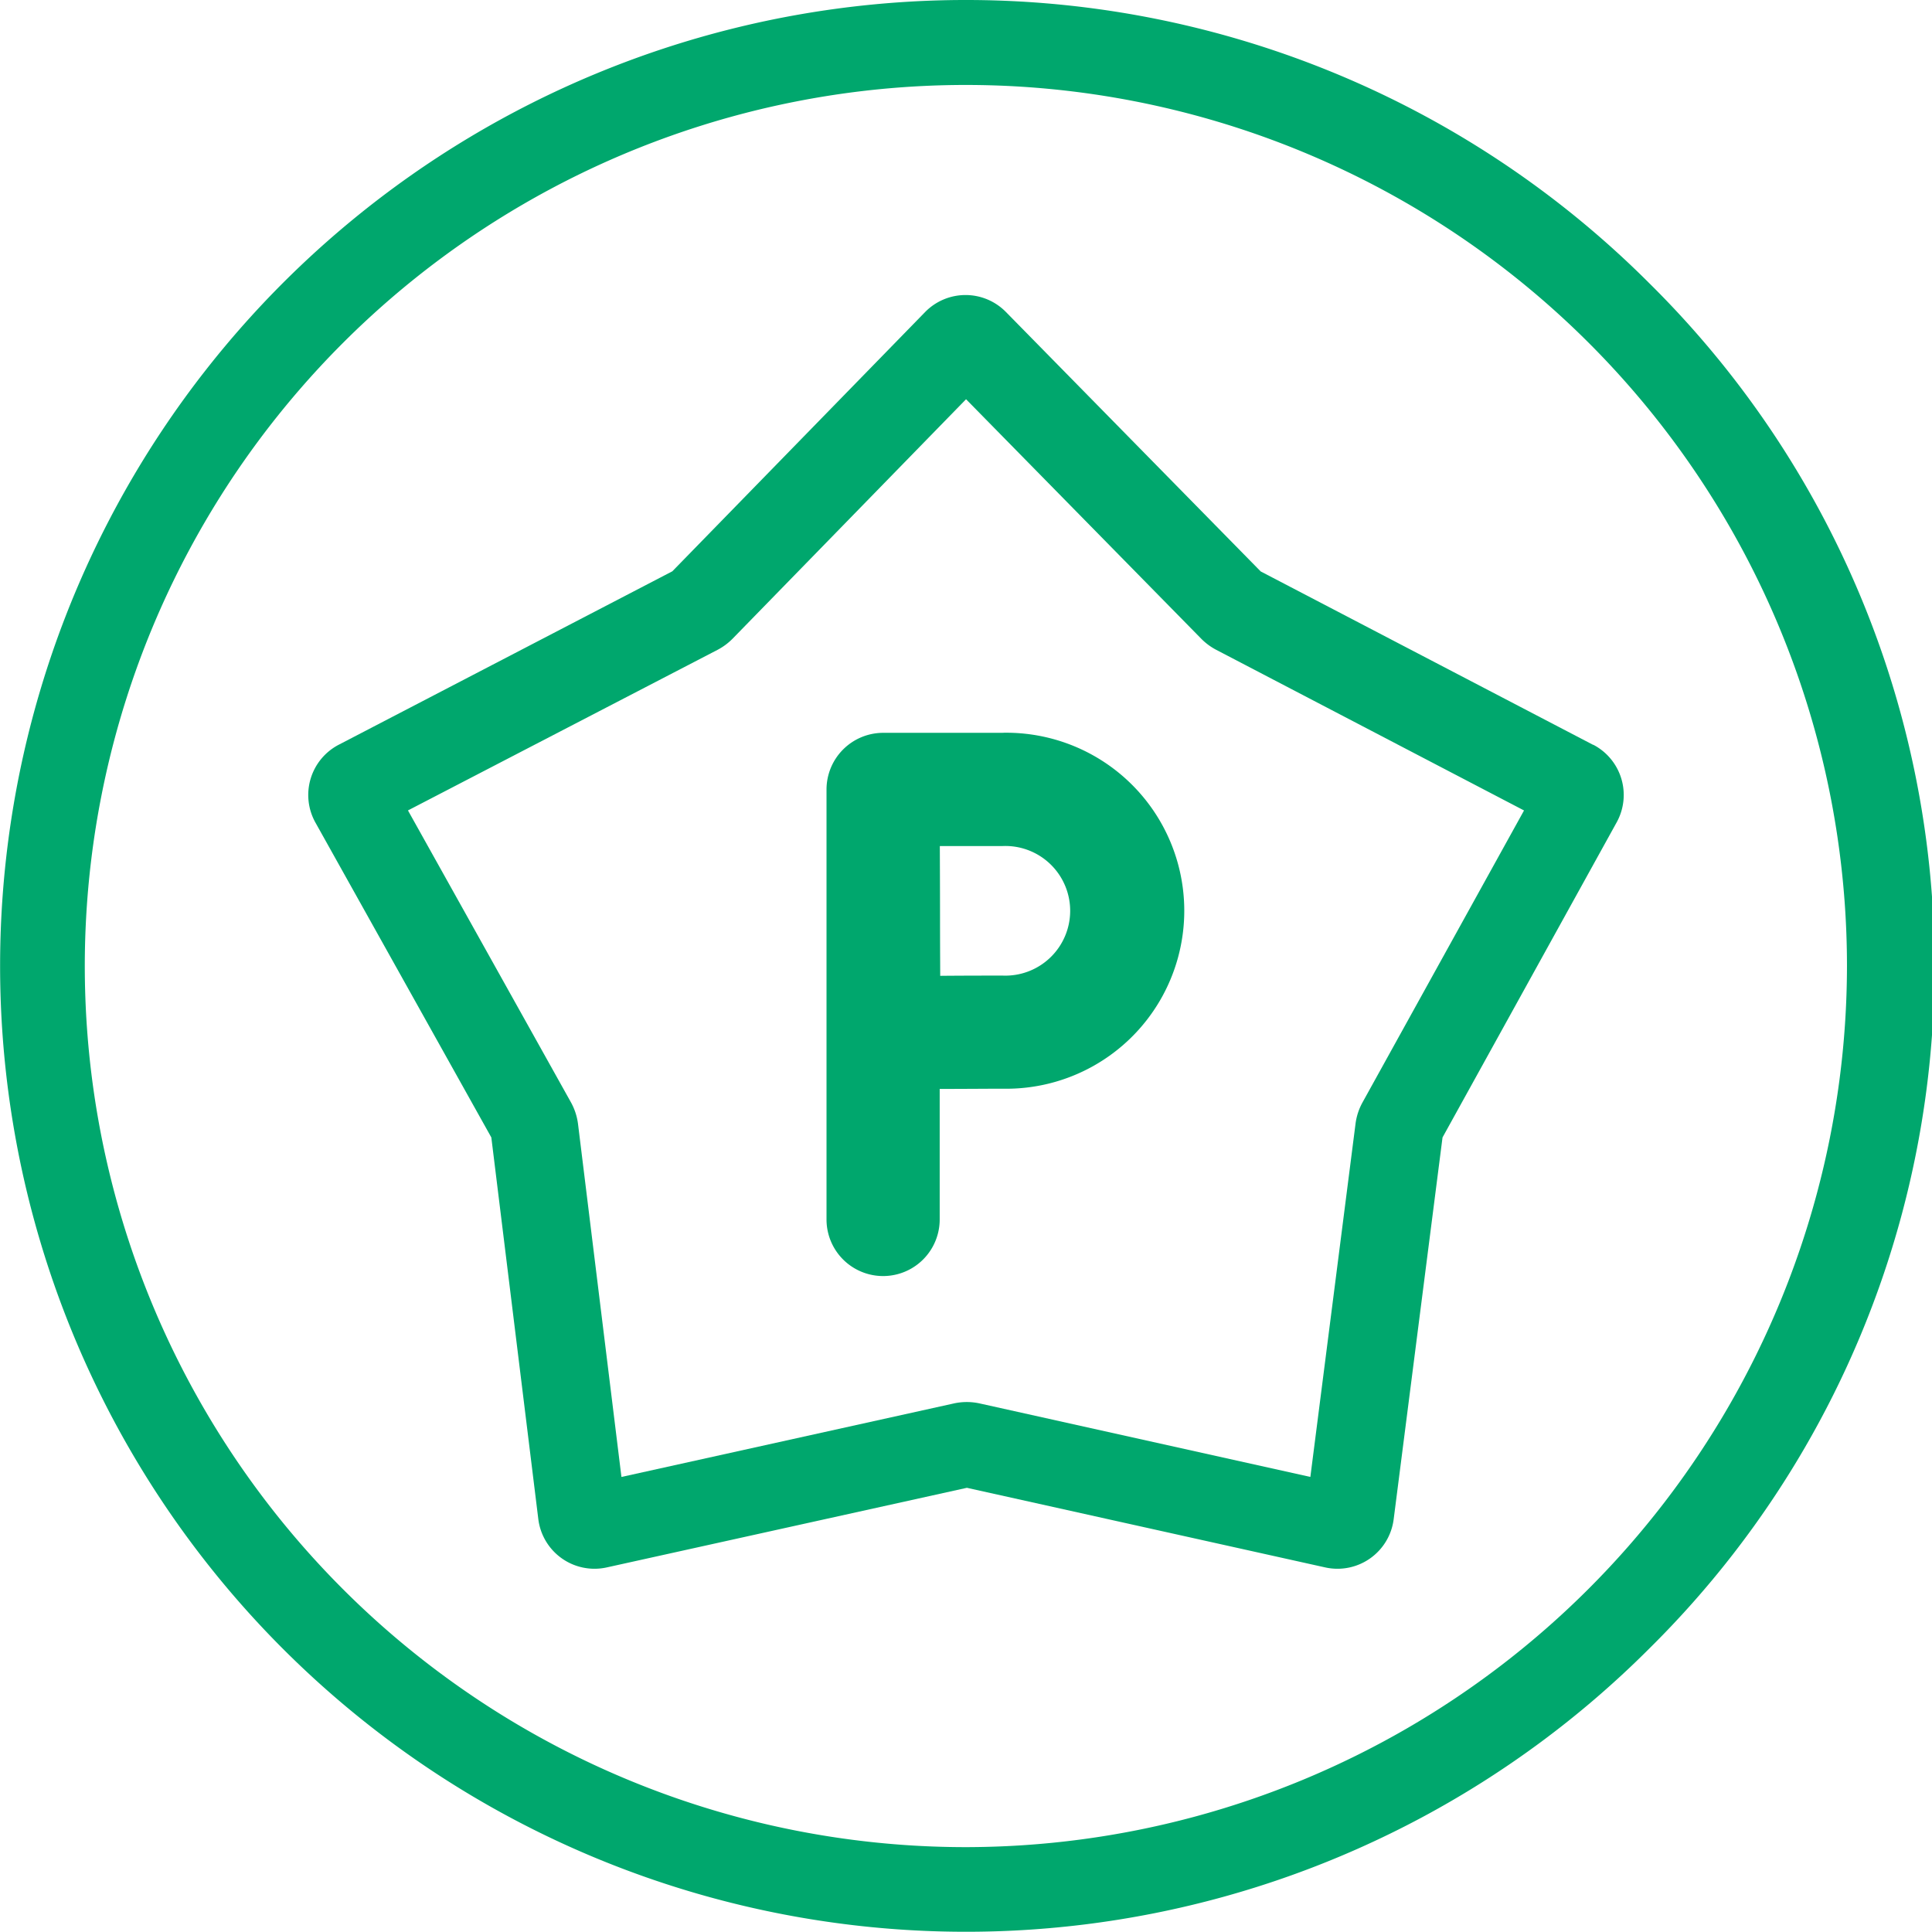
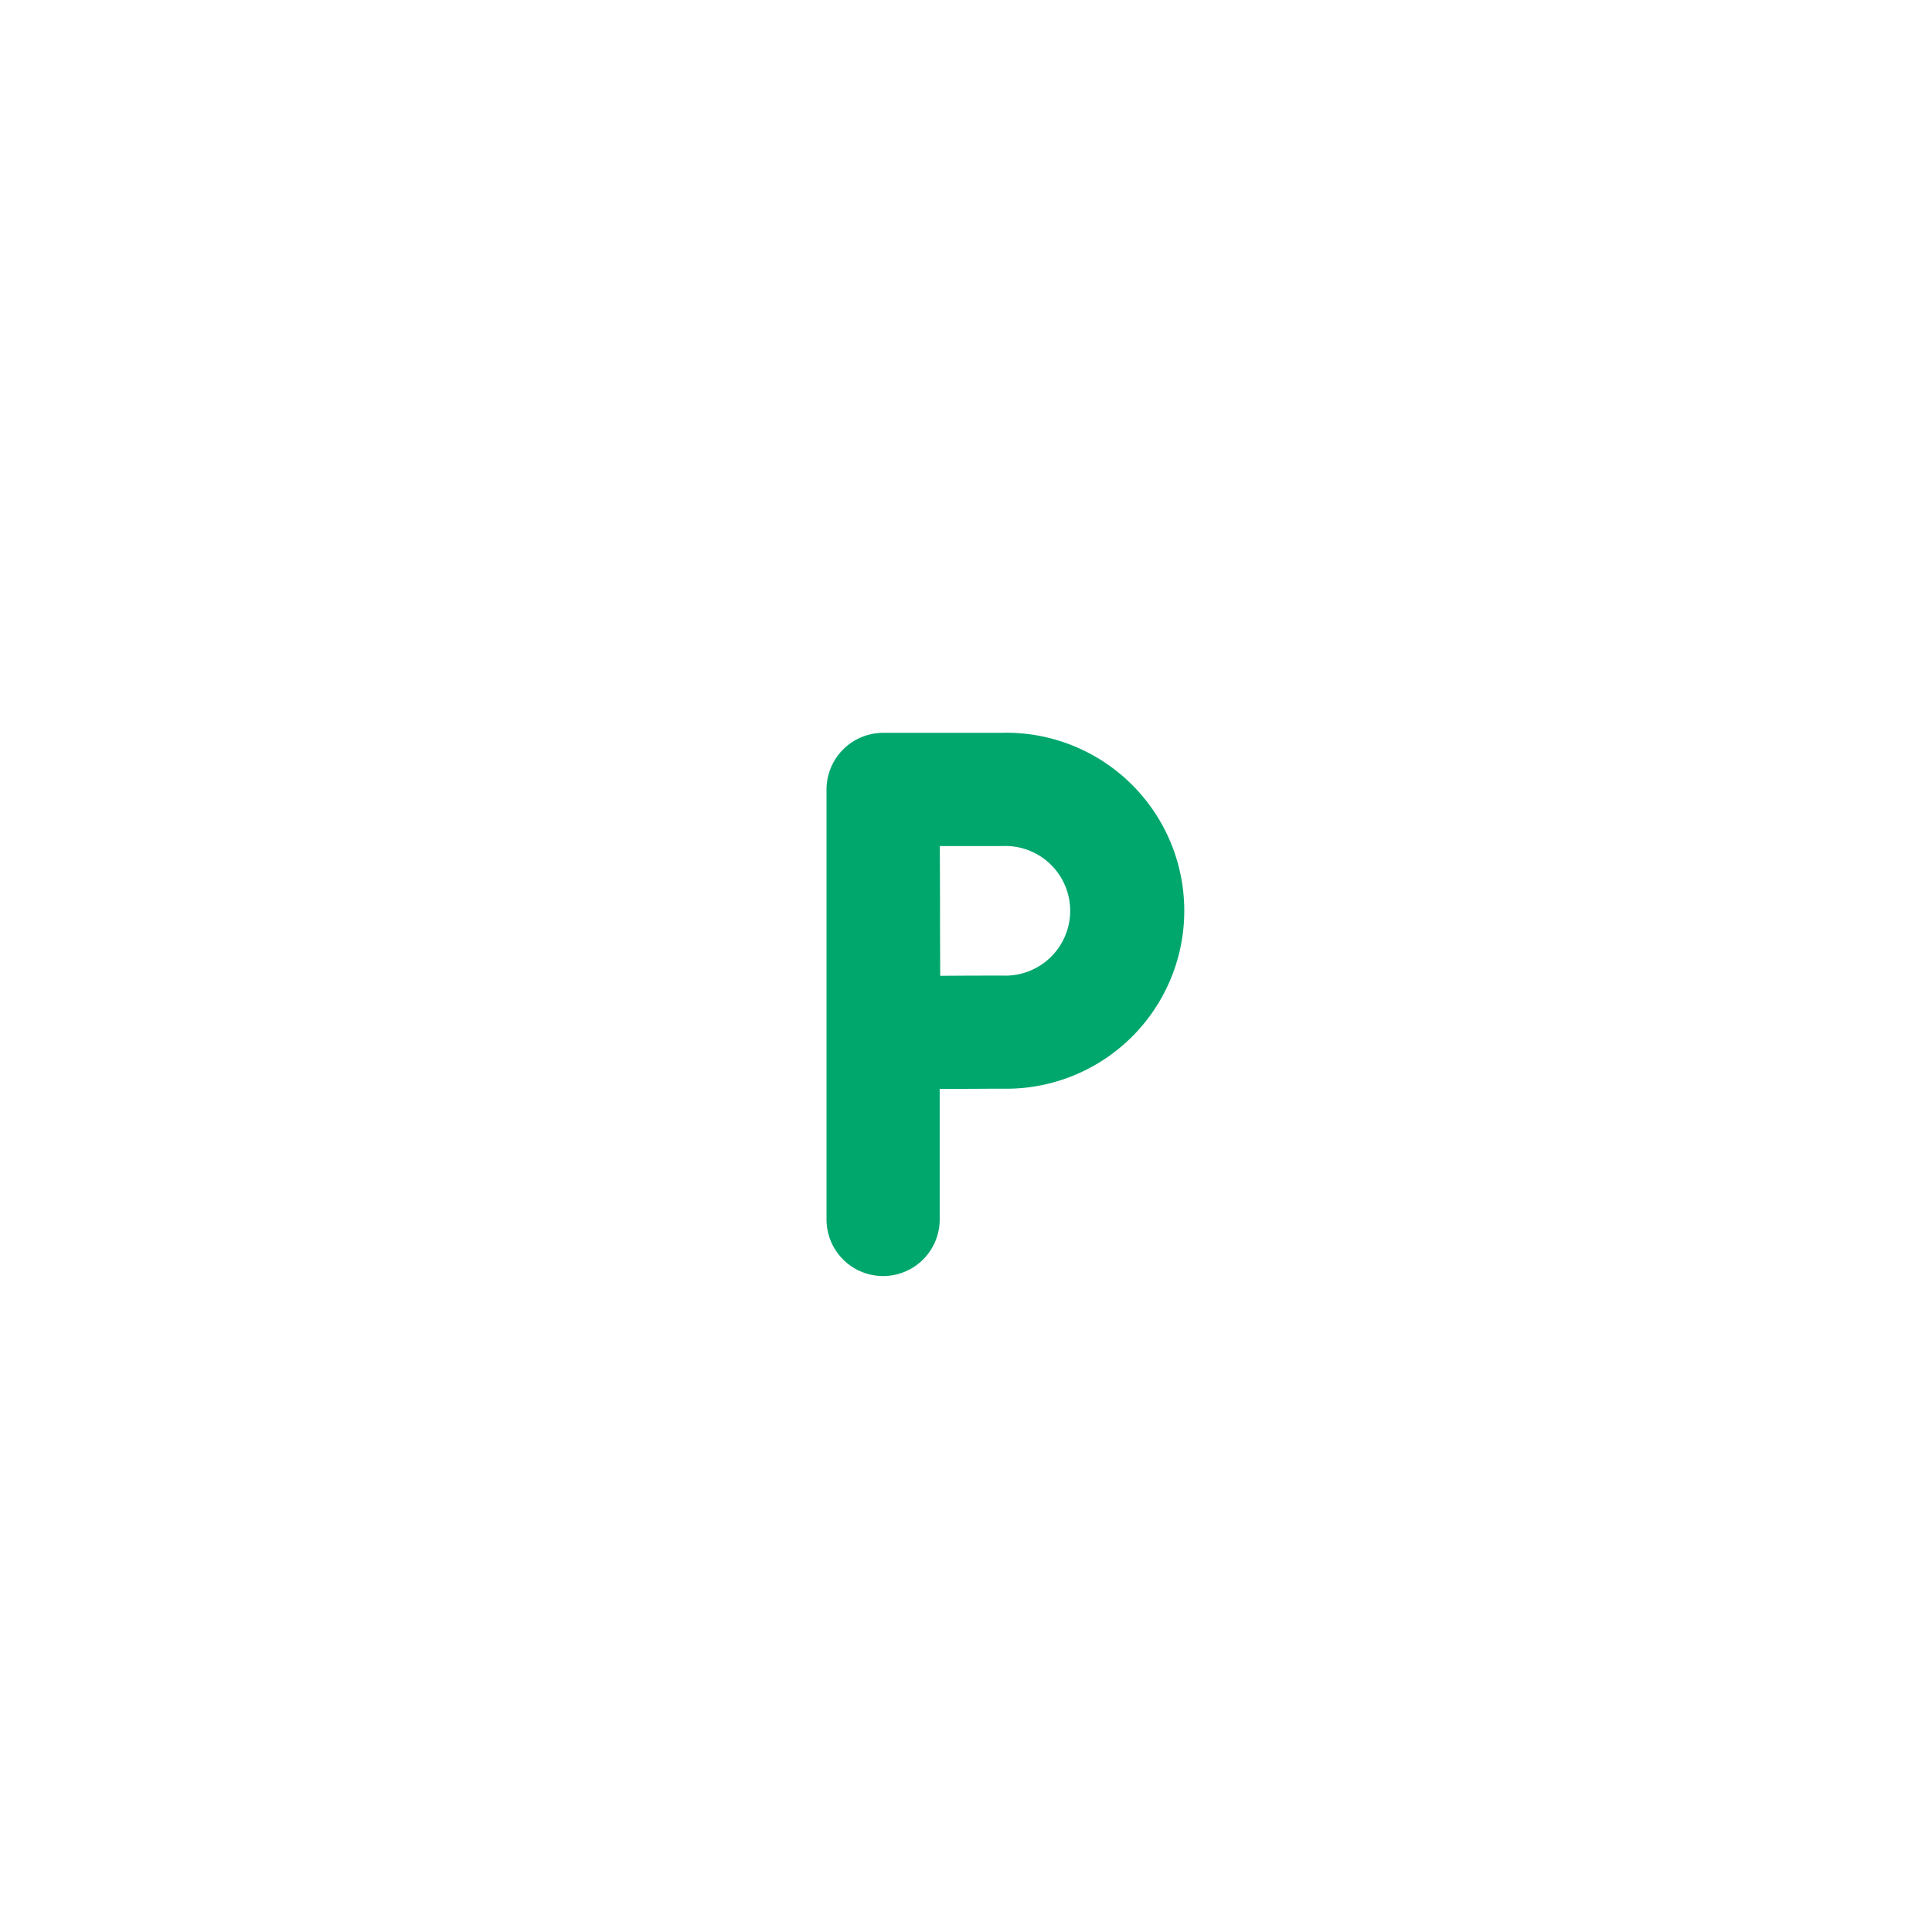
<svg xmlns="http://www.w3.org/2000/svg" width="59.305" height="59.305" viewBox="0 0 59.305 59.305">
  <g id="Group_627" data-name="Group 627" transform="translate(-750.583)">
-     <path id="Path_286" data-name="Path 286" d="M801.2,8.684a29.649,29.649,0,1,0,0,41.93A29.456,29.456,0,0,0,801.2,8.684ZM780.232,56.7a27.046,27.046,0,1,1,27.046-27.046A27.076,27.076,0,0,1,780.232,56.7Z" transform="translate(0 0)" fill="#00a76d" />
-     <path id="Path_287" data-name="Path 287" d="M871.7,92.011l-10.2-5.321-7.819-7.962a1.736,1.736,0,0,0-2.483,0l-7.759,7.958L833.2,92.009a1.739,1.739,0,0,0-.717,2.389l5.4,9.666,1.442,11.715a1.738,1.738,0,0,0,2.1,1.484l11.056-2.444,11,2.444a1.739,1.739,0,0,0,2.1-1.476l1.5-11.723,5.346-9.673a1.738,1.738,0,0,0-.717-2.38Zm-7.074,10.976a1.842,1.842,0,0,0-.216.661l-1.386,10.837-10.147-2.255a1.846,1.846,0,0,0-.8,0l-10.2,2.256-1.332-10.828a1.859,1.859,0,0,0-.221-.677l-5-8.955,9.5-4.928a1.86,1.86,0,0,0,.473-.352l7.158-7.342,7.215,7.347a1.869,1.869,0,0,0,.464.345l9.449,4.931Z" transform="translate(-72.218 -69.149)" fill="#00a76d" />
    <path id="Path_288" data-name="Path 288" d="M975.029,194.211h-3.676a1.741,1.741,0,0,0-1.737,1.738v0h0v13.2a1.737,1.737,0,1,0,3.474,0v-4.007c.717,0,1.489-.007,1.939-.007a5.464,5.464,0,1,0,0-10.926Zm0,7.452c-.448,0-1.21,0-1.923.007-.011-2.294,0-1.179-.012-3.984h1.934a1.99,1.99,0,1,1,0,3.977Z" transform="translate(-193.662 -171.716)" fill="#00a76d" />
  </g>
</svg>